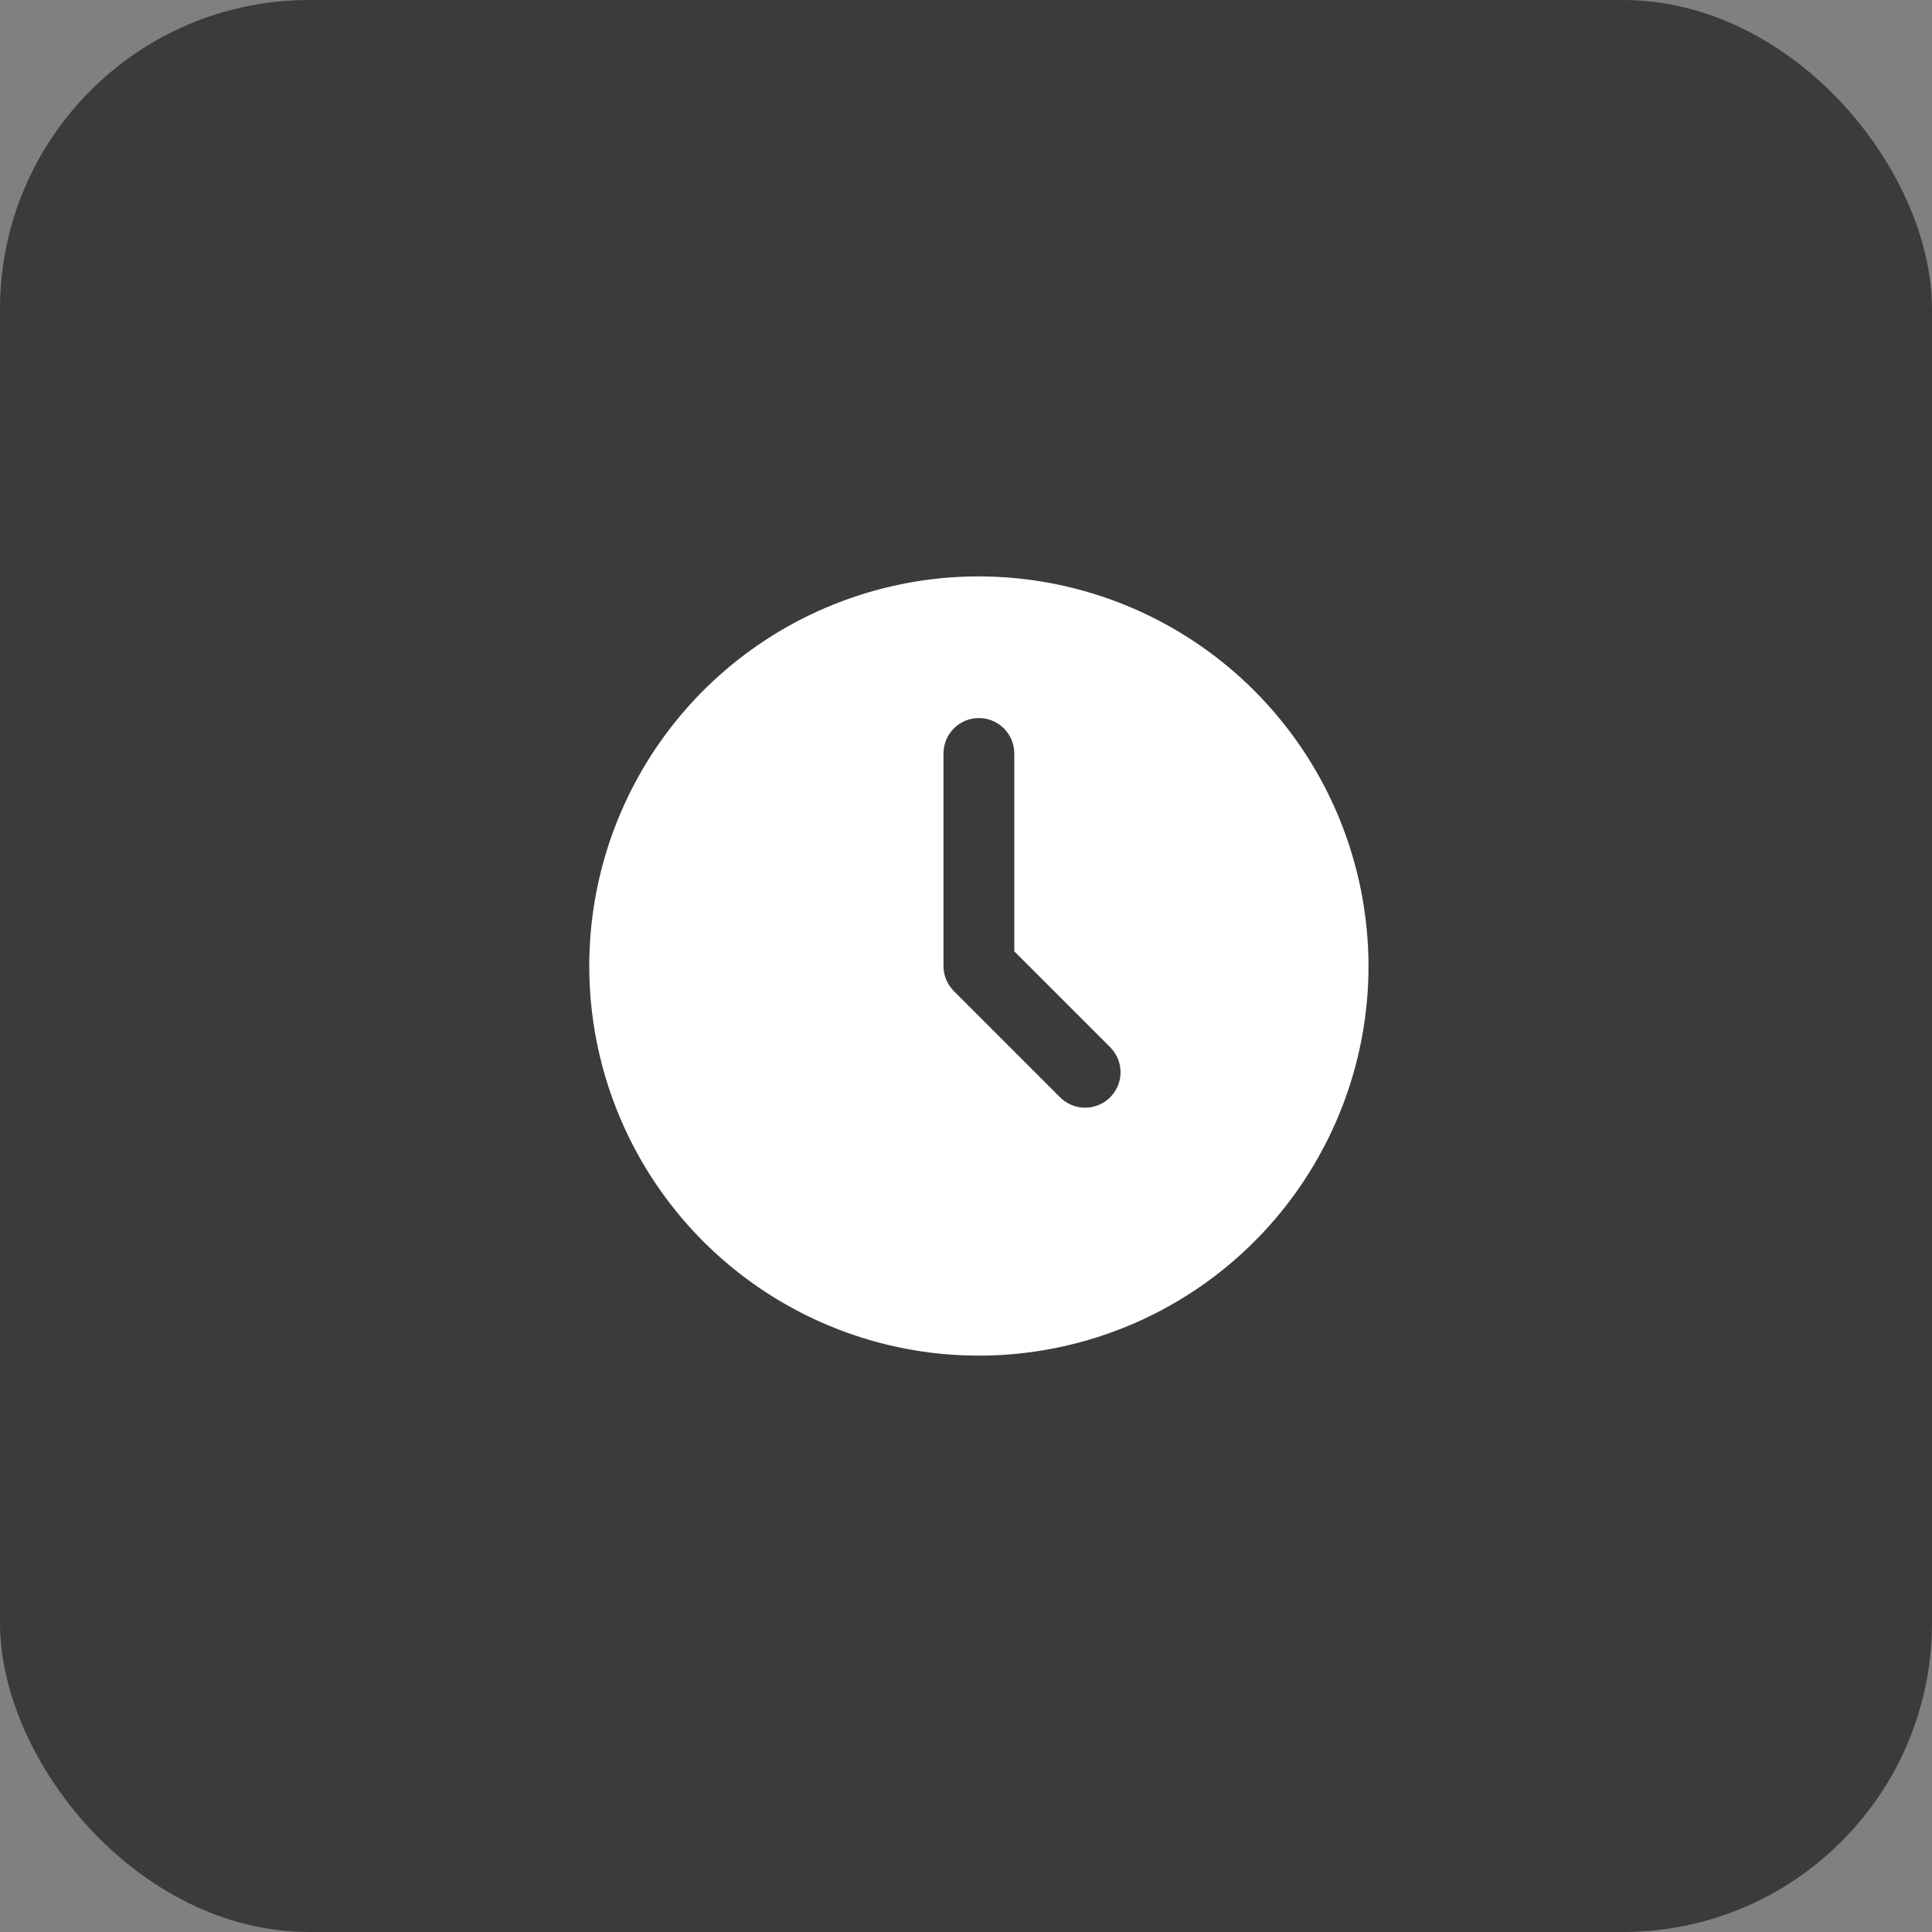
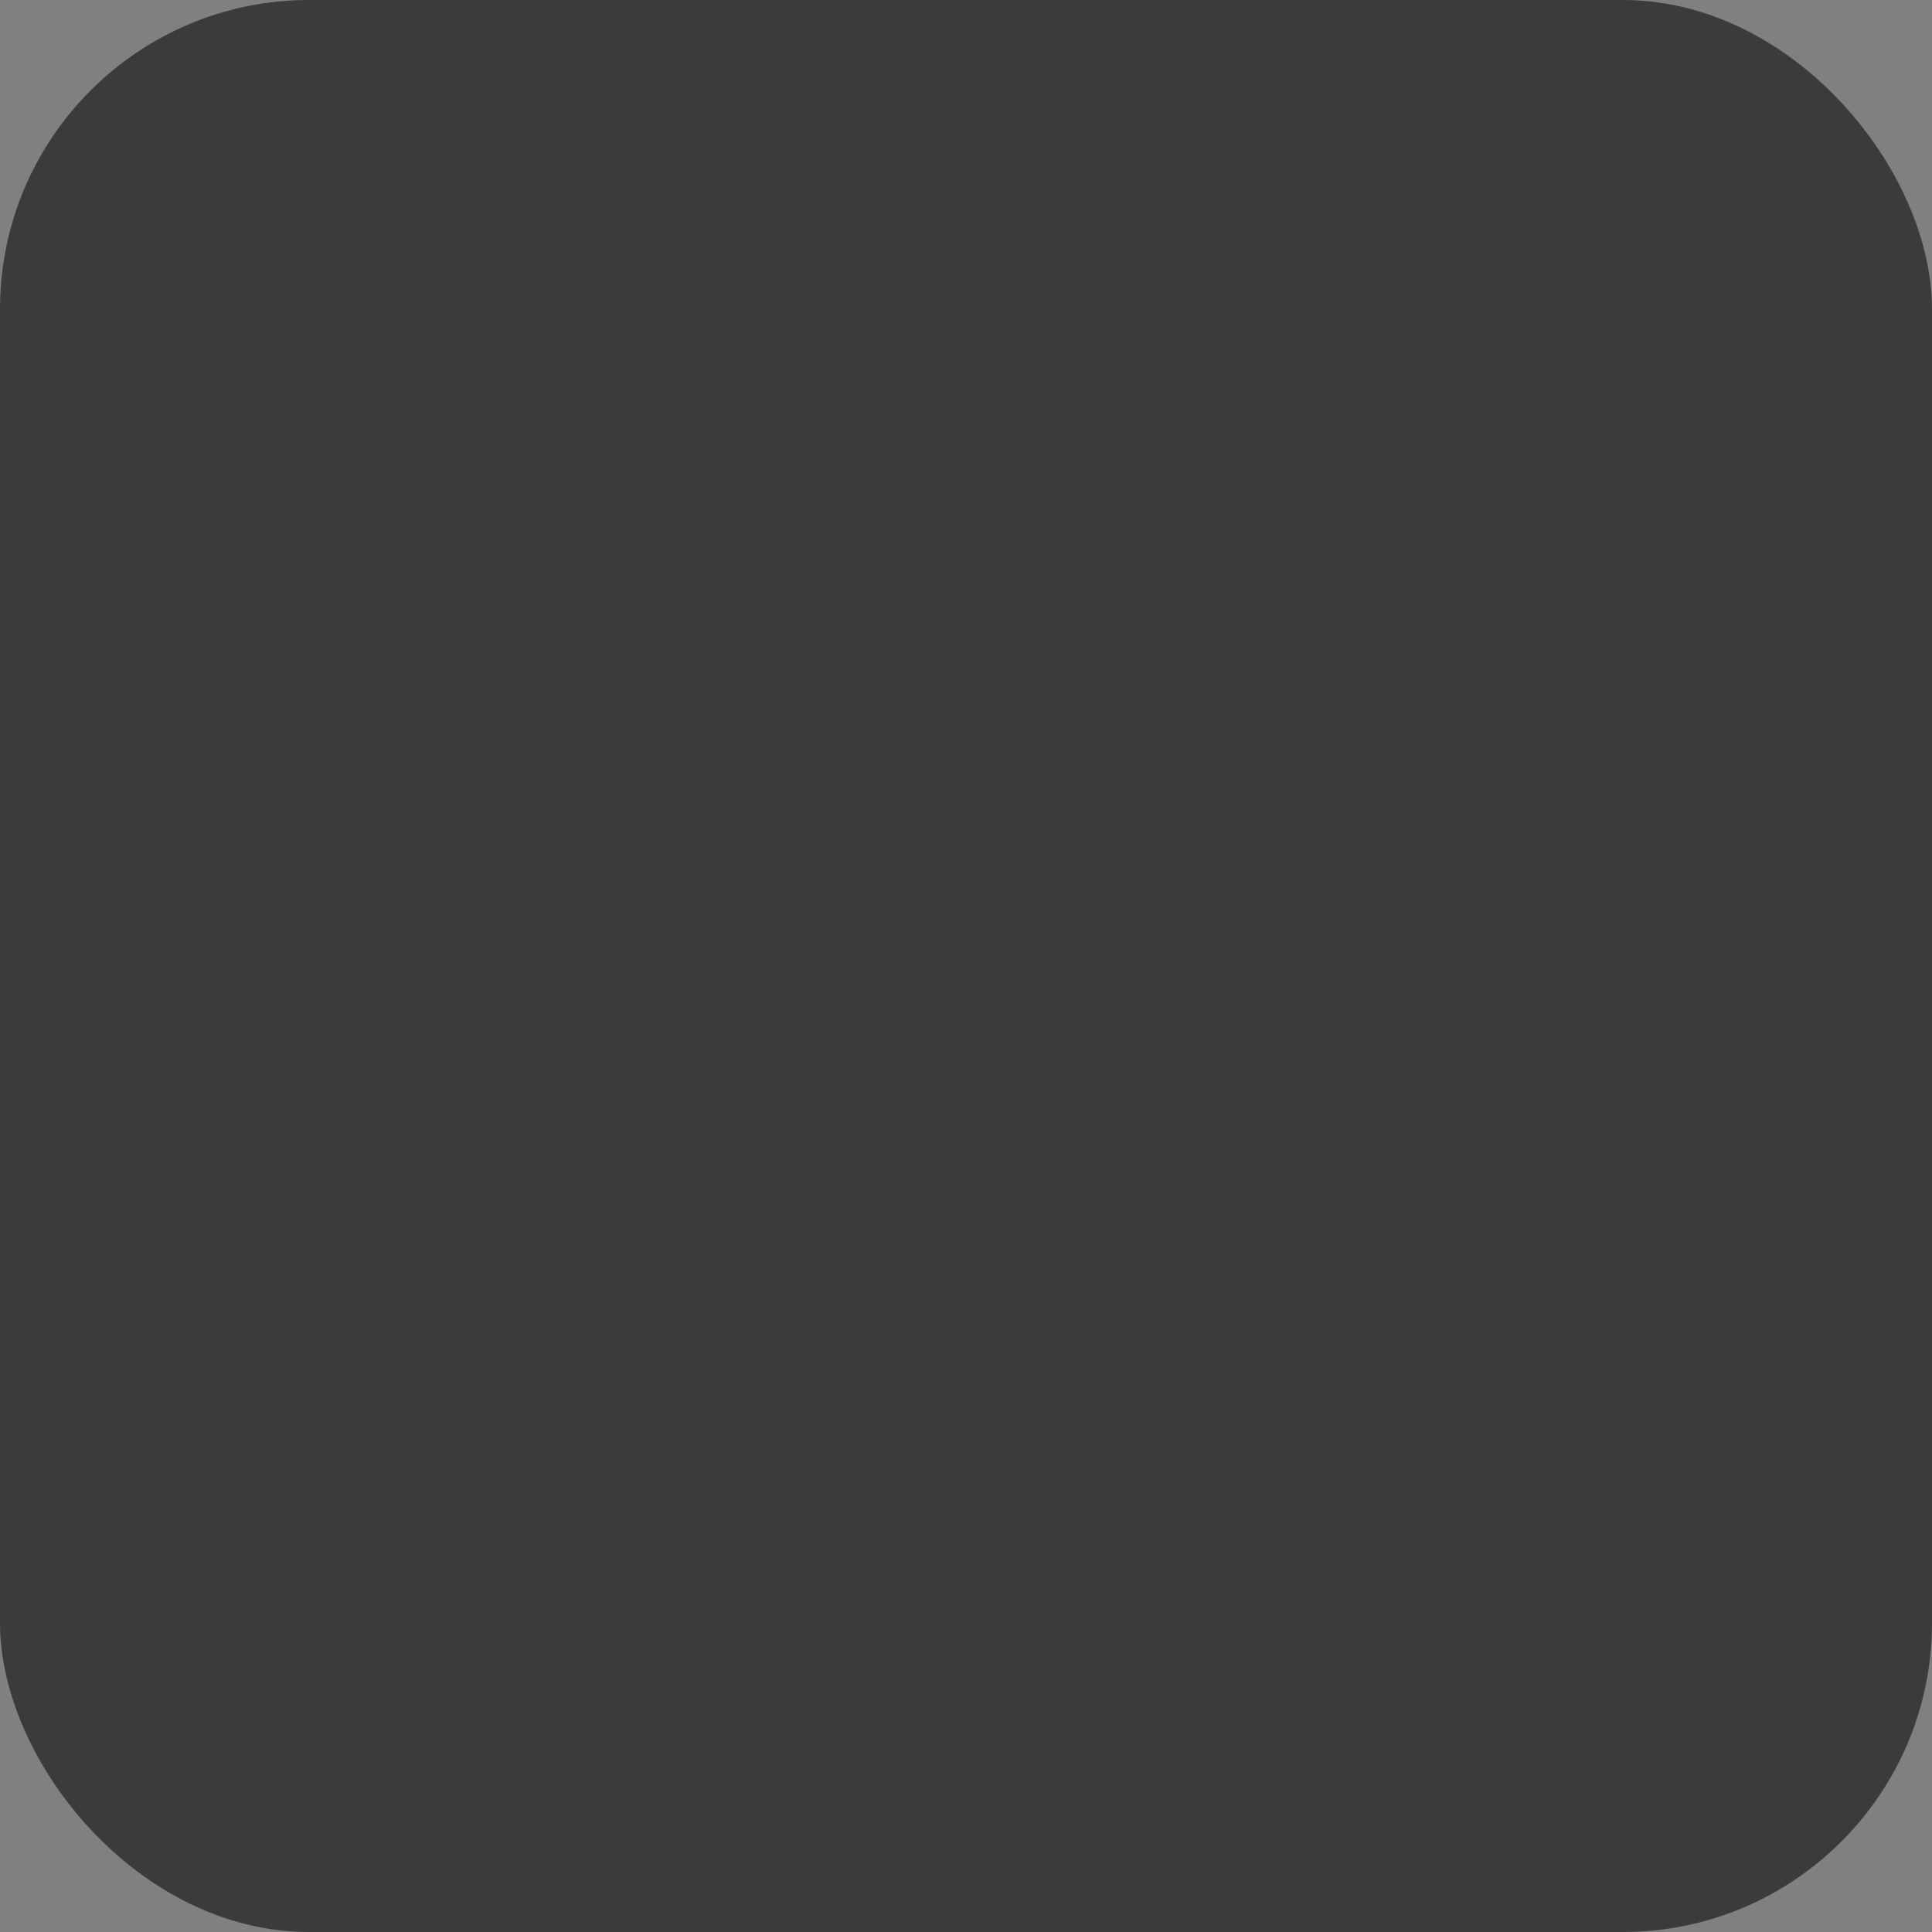
<svg xmlns="http://www.w3.org/2000/svg" width="50" height="50" viewBox="0 0 50 50" fill="none">
  <rect x="0" y="0" width="50" height="50" fill="#808080" stroke="none" />
  <rect width="50" height="50" rx="8" fill="#393B3D" />
-   <path d="M25.333 14.917C23.339 14.917 21.39 15.508 19.731 16.616C18.073 17.724 16.781 19.299 16.018 21.141C15.254 22.984 15.055 25.011 15.444 26.967C15.833 28.923 16.793 30.72 18.203 32.13C19.613 33.54 21.41 34.501 23.366 34.89C25.322 35.279 27.35 35.079 29.192 34.316C31.035 33.553 32.609 32.26 33.717 30.602C34.825 28.944 35.417 26.994 35.417 25C35.413 22.327 34.35 19.764 32.46 17.874C30.57 15.983 28.007 14.92 25.333 14.917ZM28.731 28.398C28.559 28.57 28.326 28.667 28.083 28.667C27.84 28.667 27.607 28.57 27.435 28.398L24.685 25.648C24.513 25.476 24.417 25.243 24.417 25V19.5C24.417 19.257 24.513 19.024 24.685 18.852C24.857 18.68 25.09 18.583 25.333 18.583C25.576 18.583 25.81 18.68 25.982 18.852C26.153 19.024 26.25 19.257 26.25 19.5V24.621L28.731 27.102C28.903 27.274 29 27.507 29 27.75C29 27.993 28.903 28.226 28.731 28.398Z" fill="white" />
</svg>